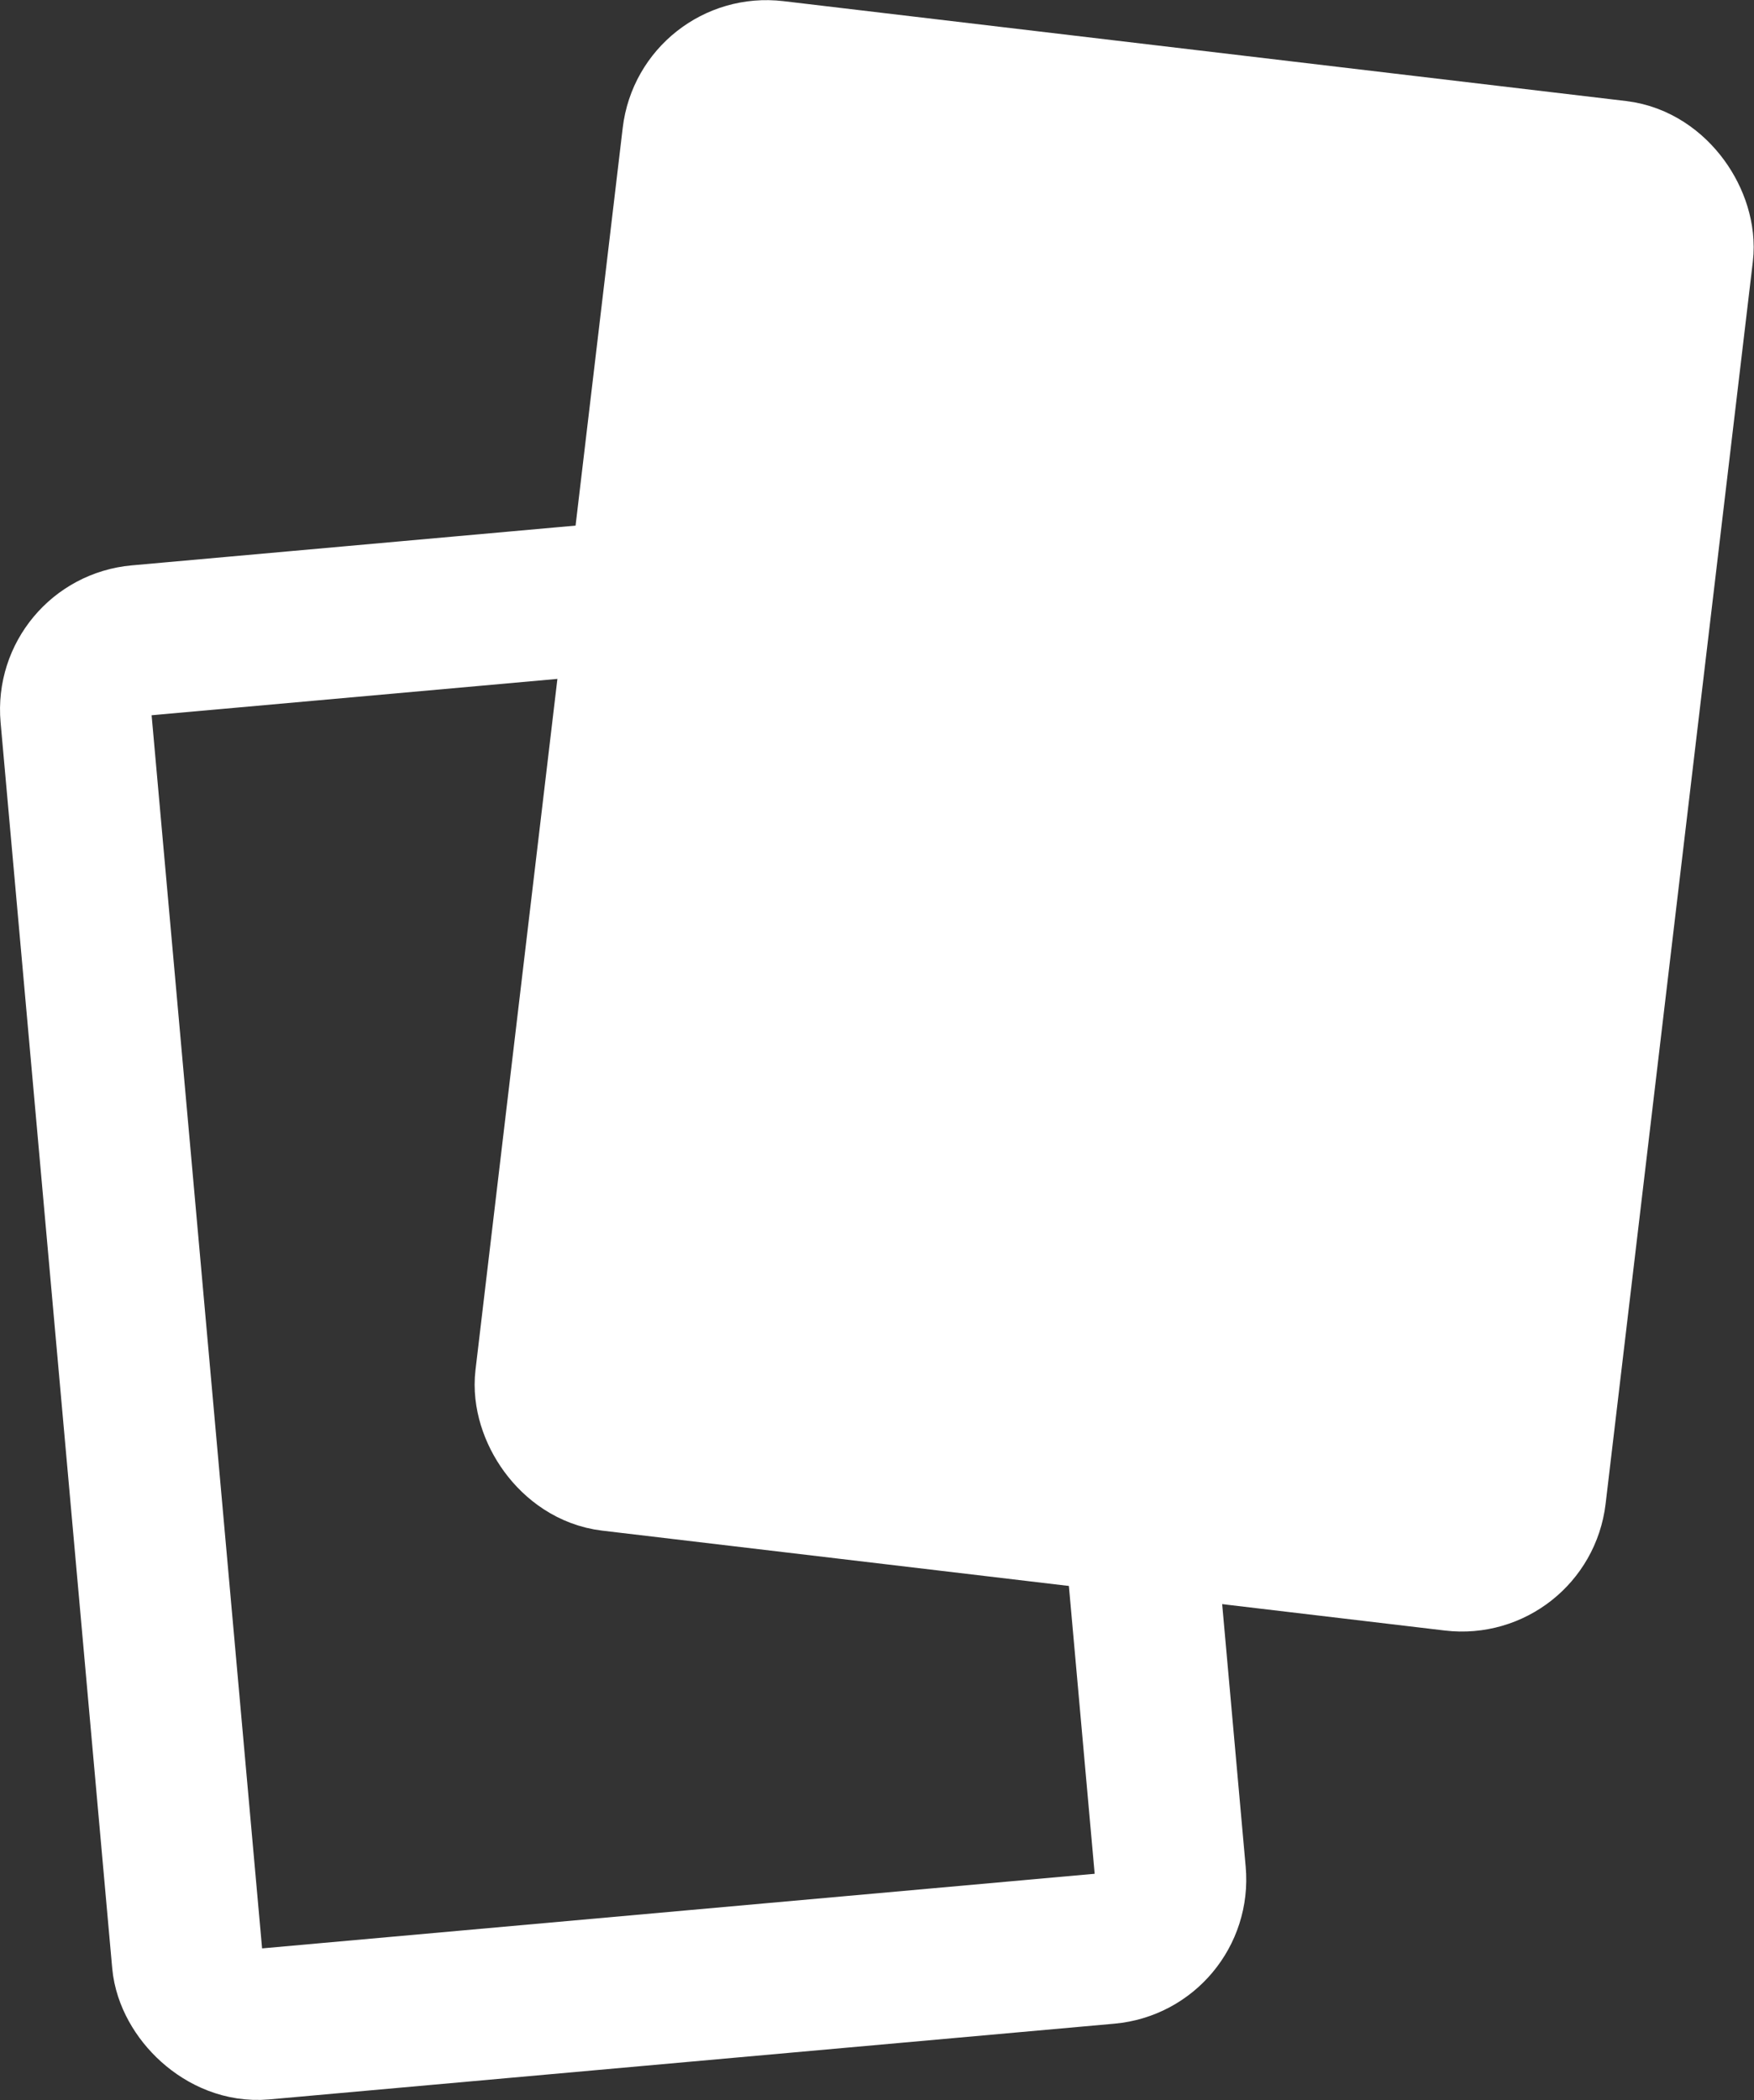
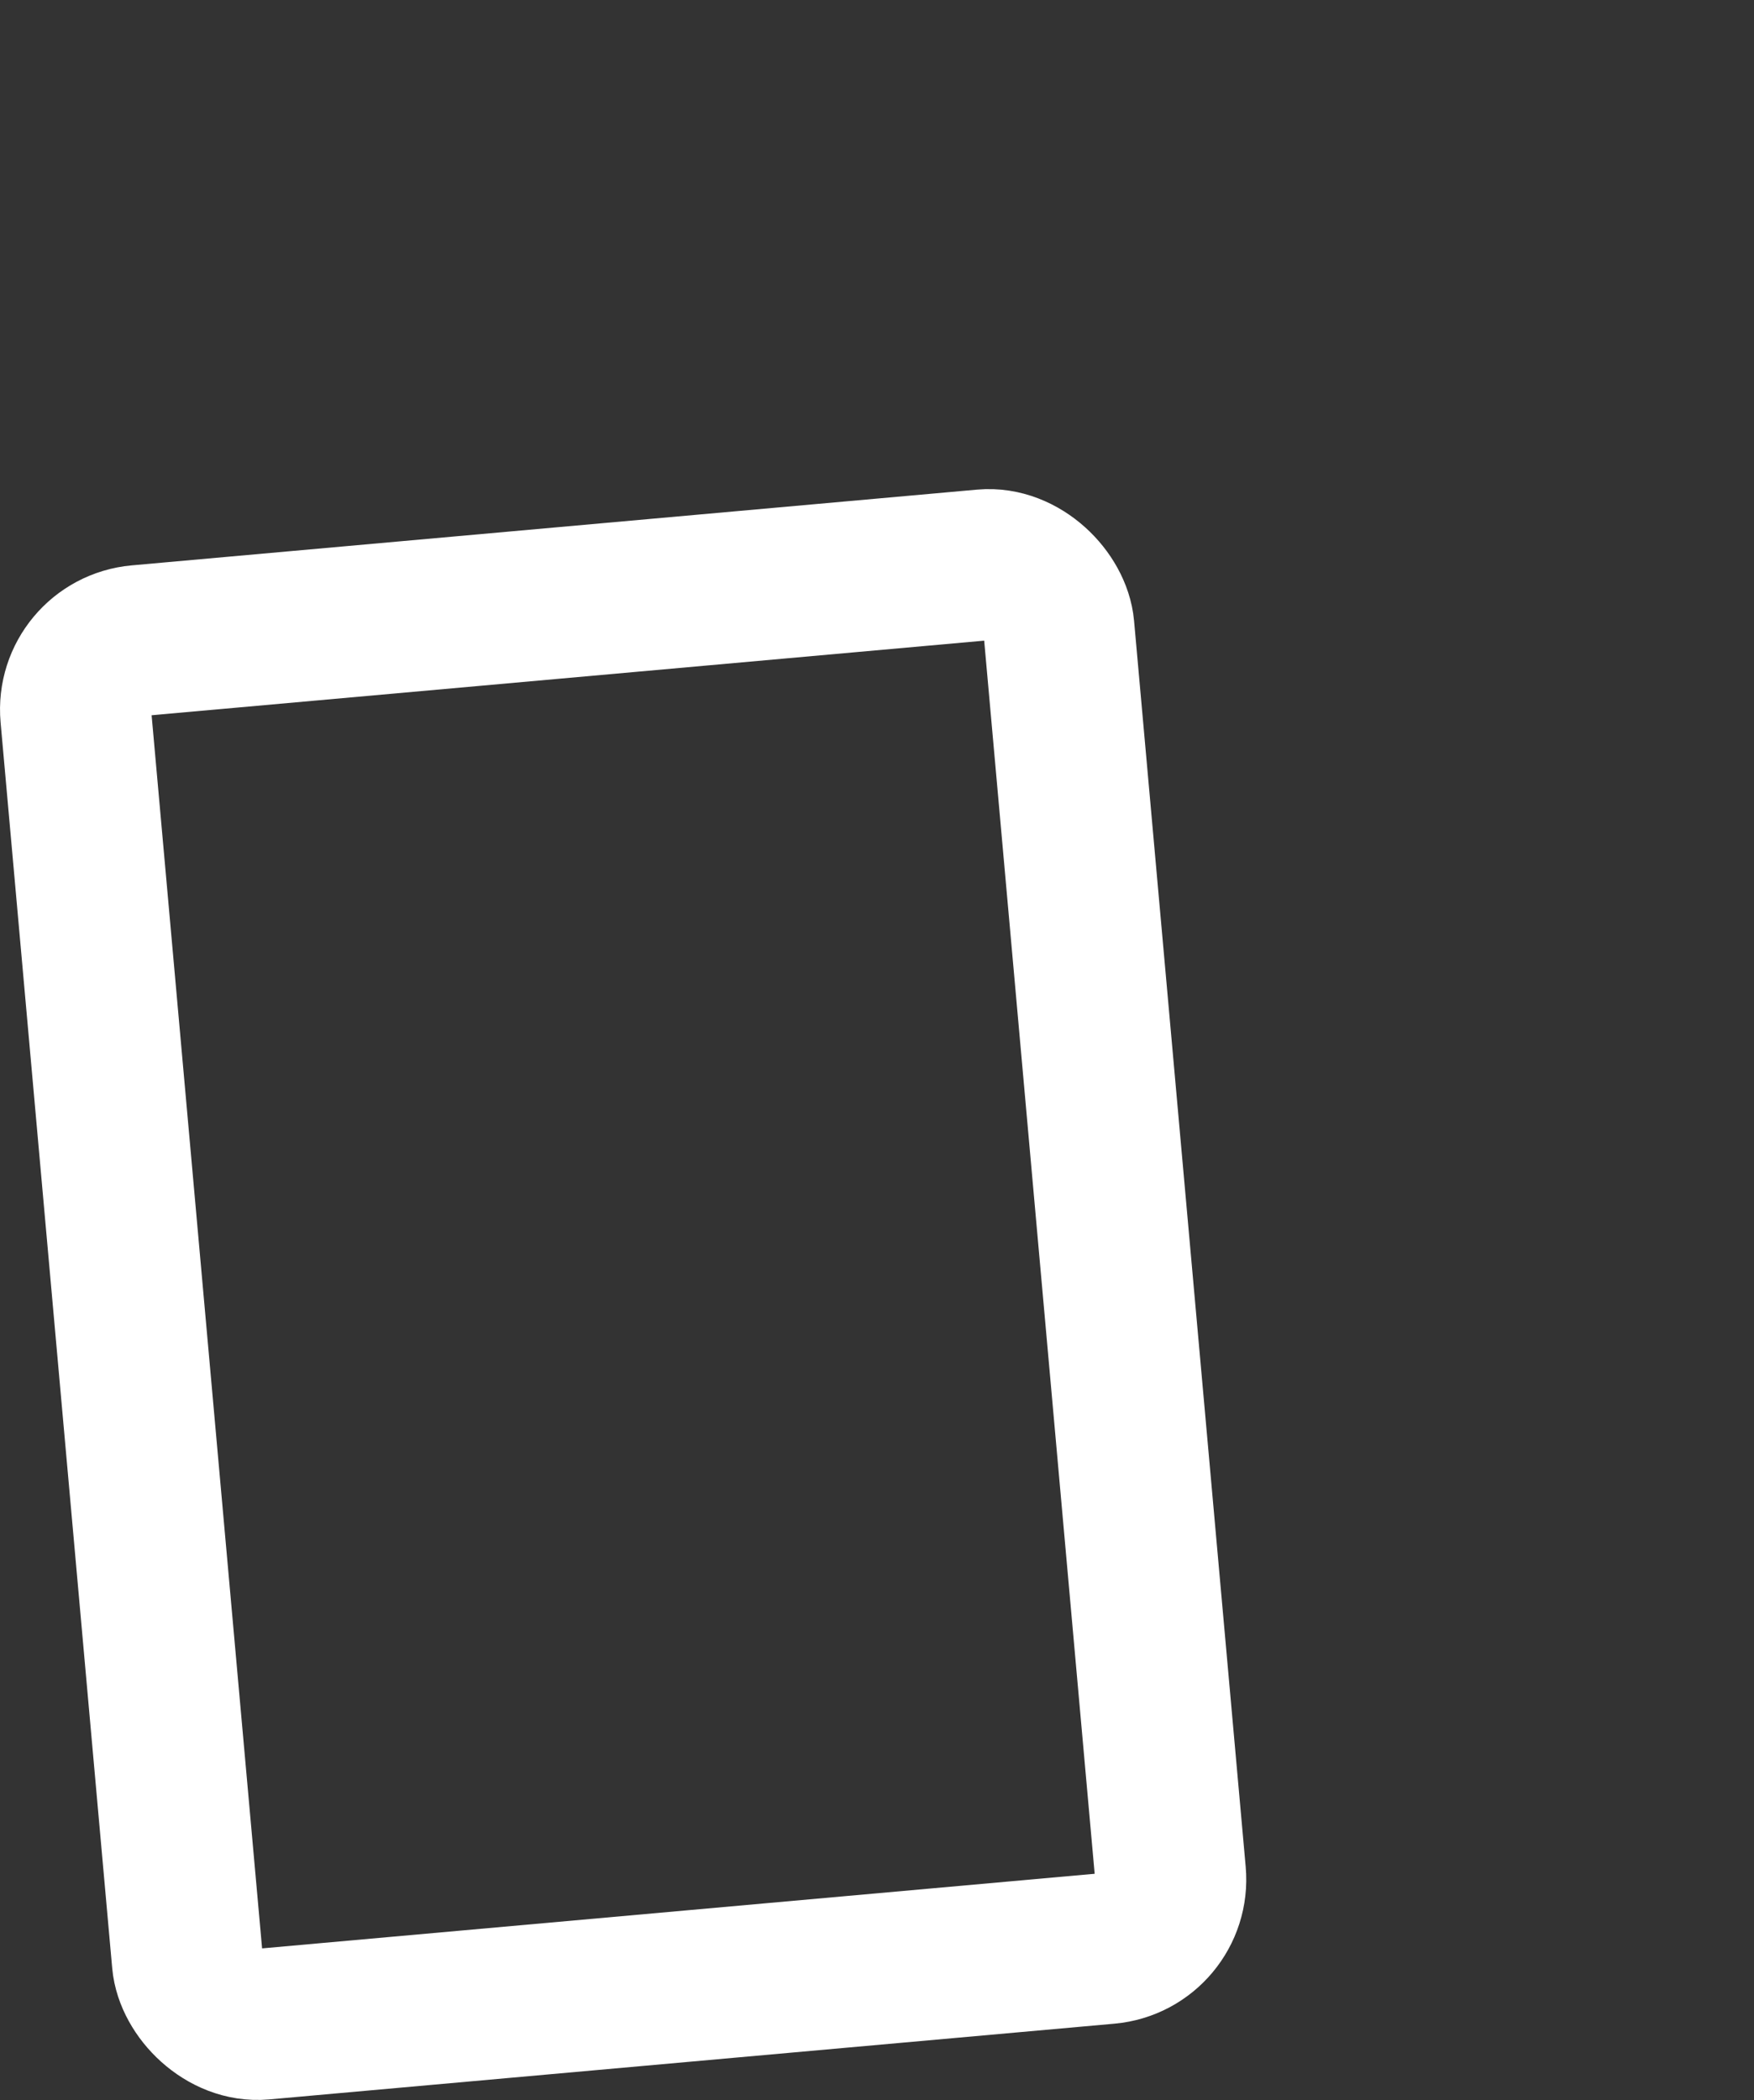
<svg xmlns="http://www.w3.org/2000/svg" viewBox="0 0 58.06 69.52">
  <rect x="0" y="0" width="58.06" height="69.52" fill="#333333" stroke="none" />
  <defs>
    <style>.cls-1{fill:none;}.cls-1,.cls-2{stroke:#fff;stroke-miterlimit:10;stroke-width:5px;}.cls-2{fill:#fff;}</style>
  </defs>
  <title>game_icon</title>
  <g id="Layer_2" data-name="Layer 2">
    <g id="_1" data-name=" 1">
      <rect class="cls-1" x="4.29" y="19.86" width="32.67" height="45.98" rx="2.29" ry="2.29" transform="translate(-3.74 2.01) rotate(-5.12)" />
-       <rect class="cls-2" x="20.55" y="4.01" width="32.67" height="45.98" rx="2.29" ry="2.29" transform="translate(3.43 -4.15) rotate(6.76)" />
    </g>
  </g>
</svg>